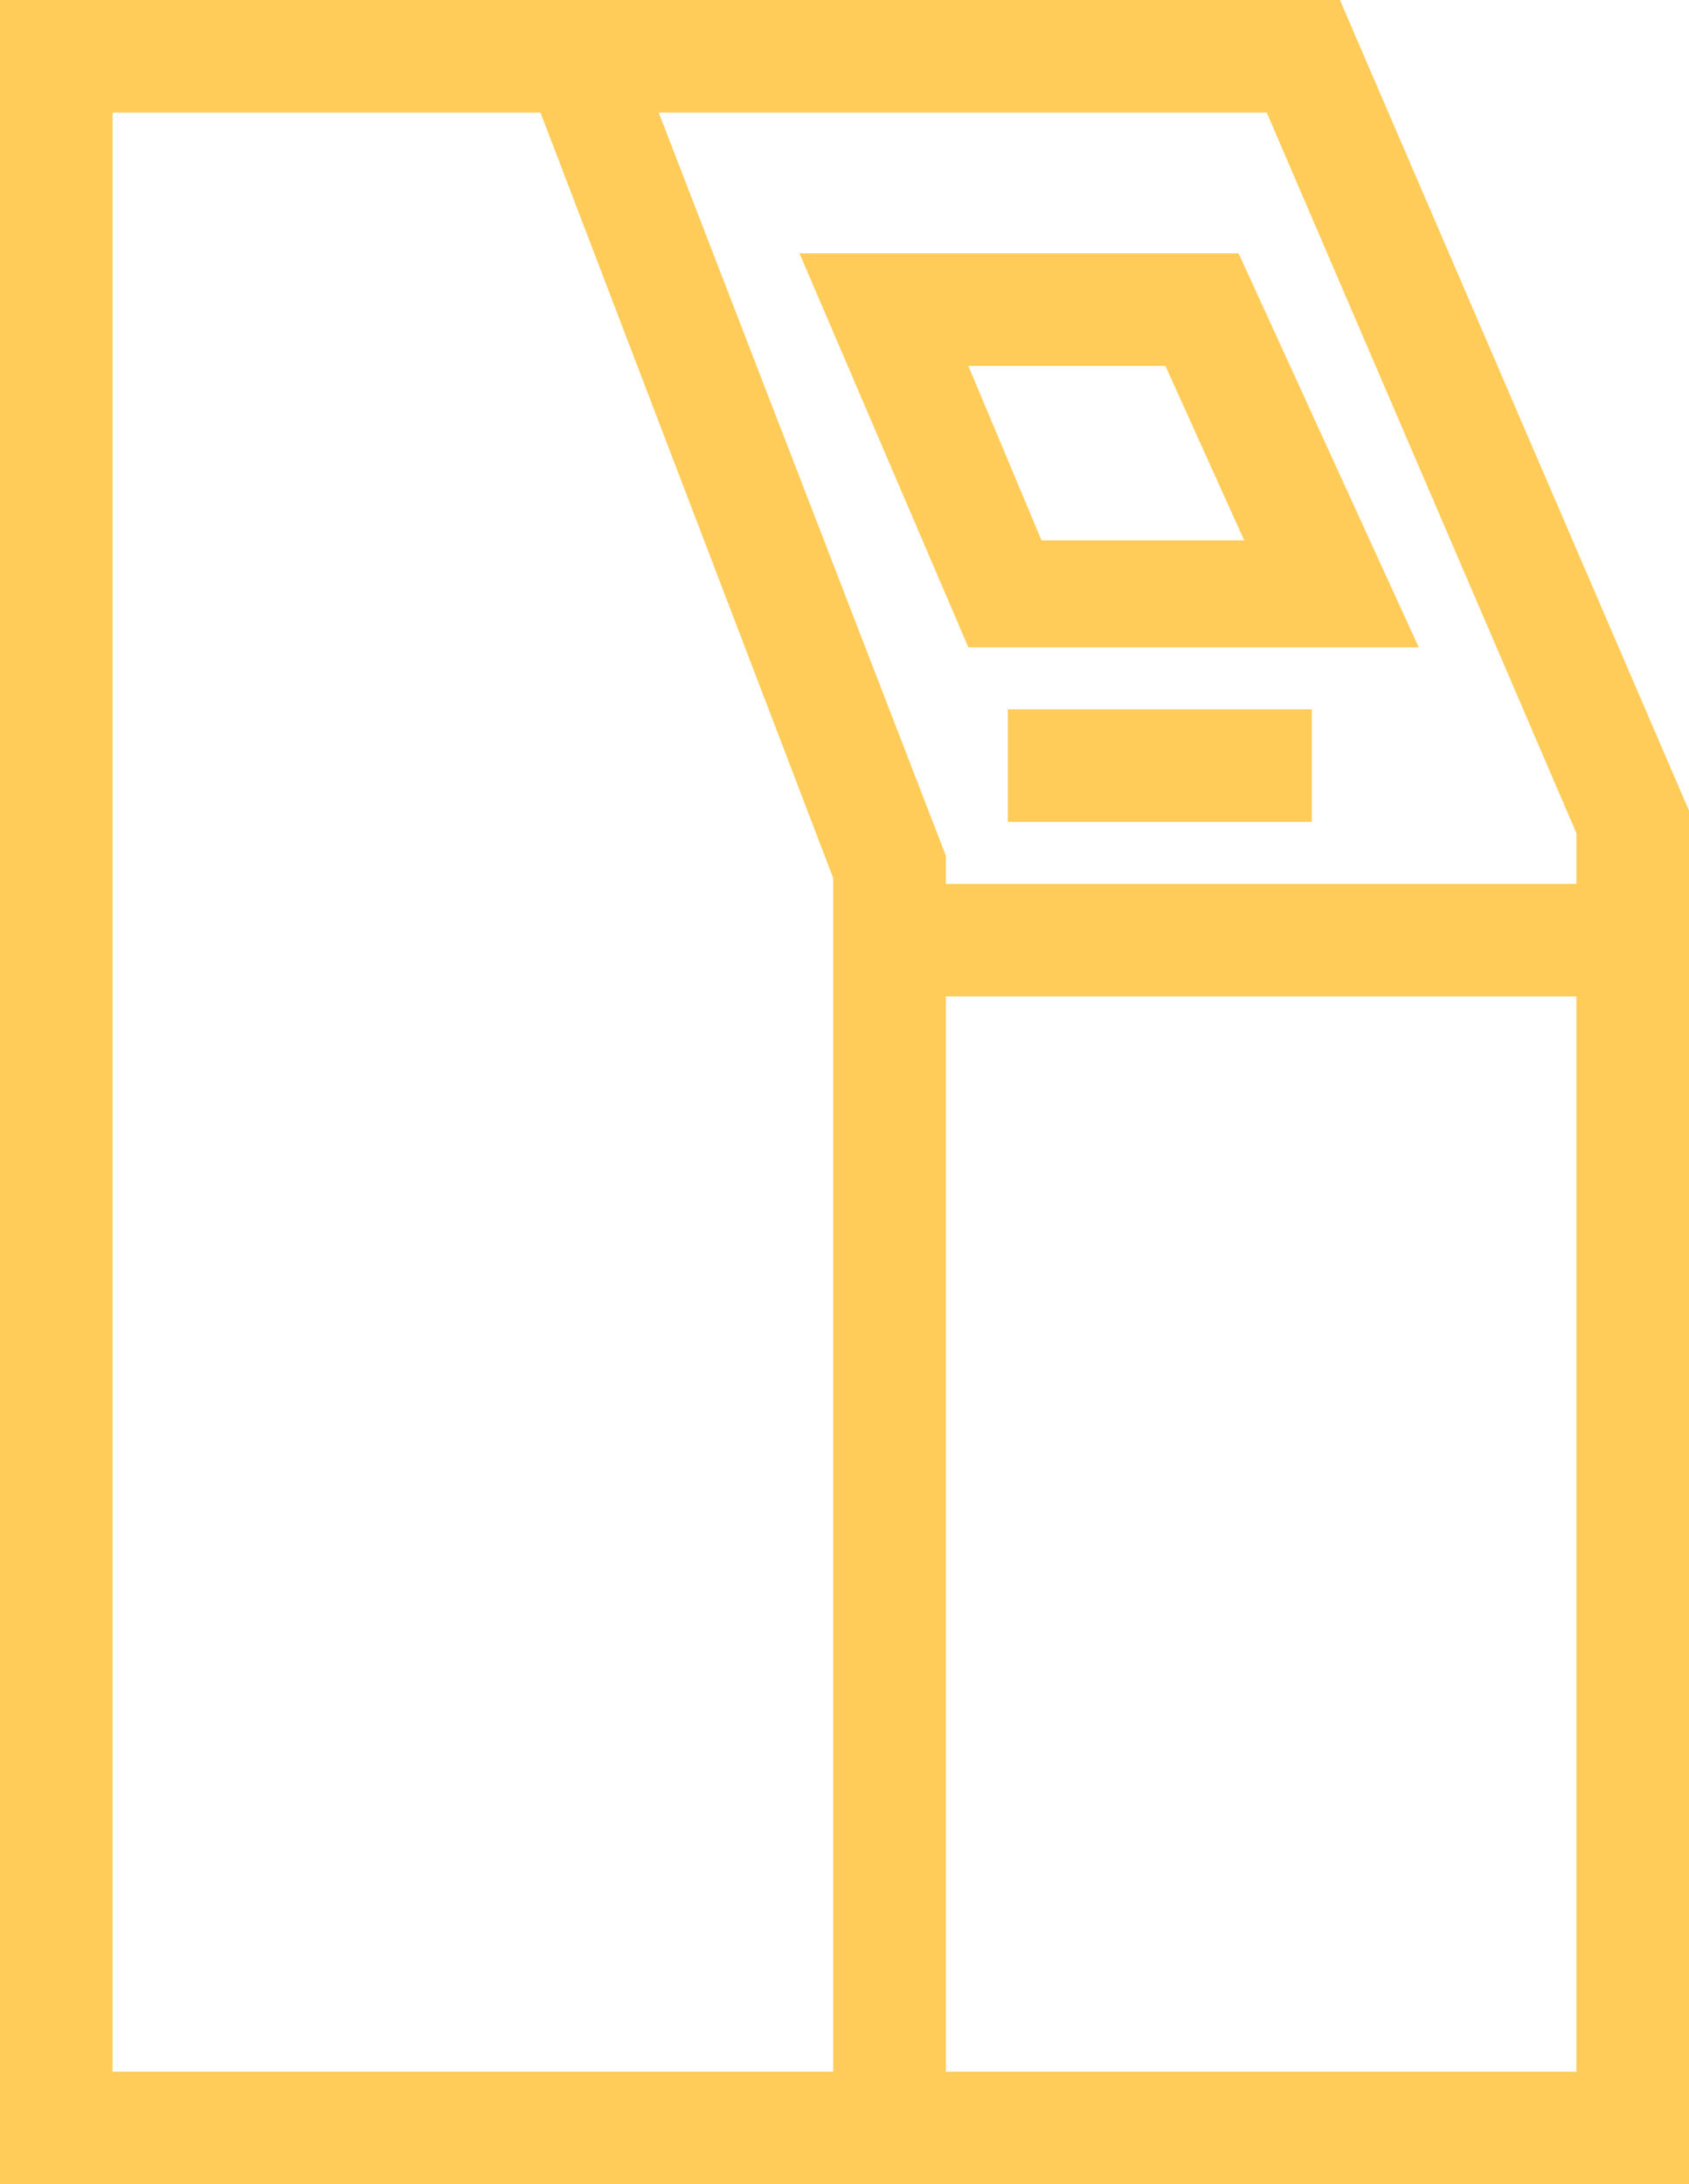
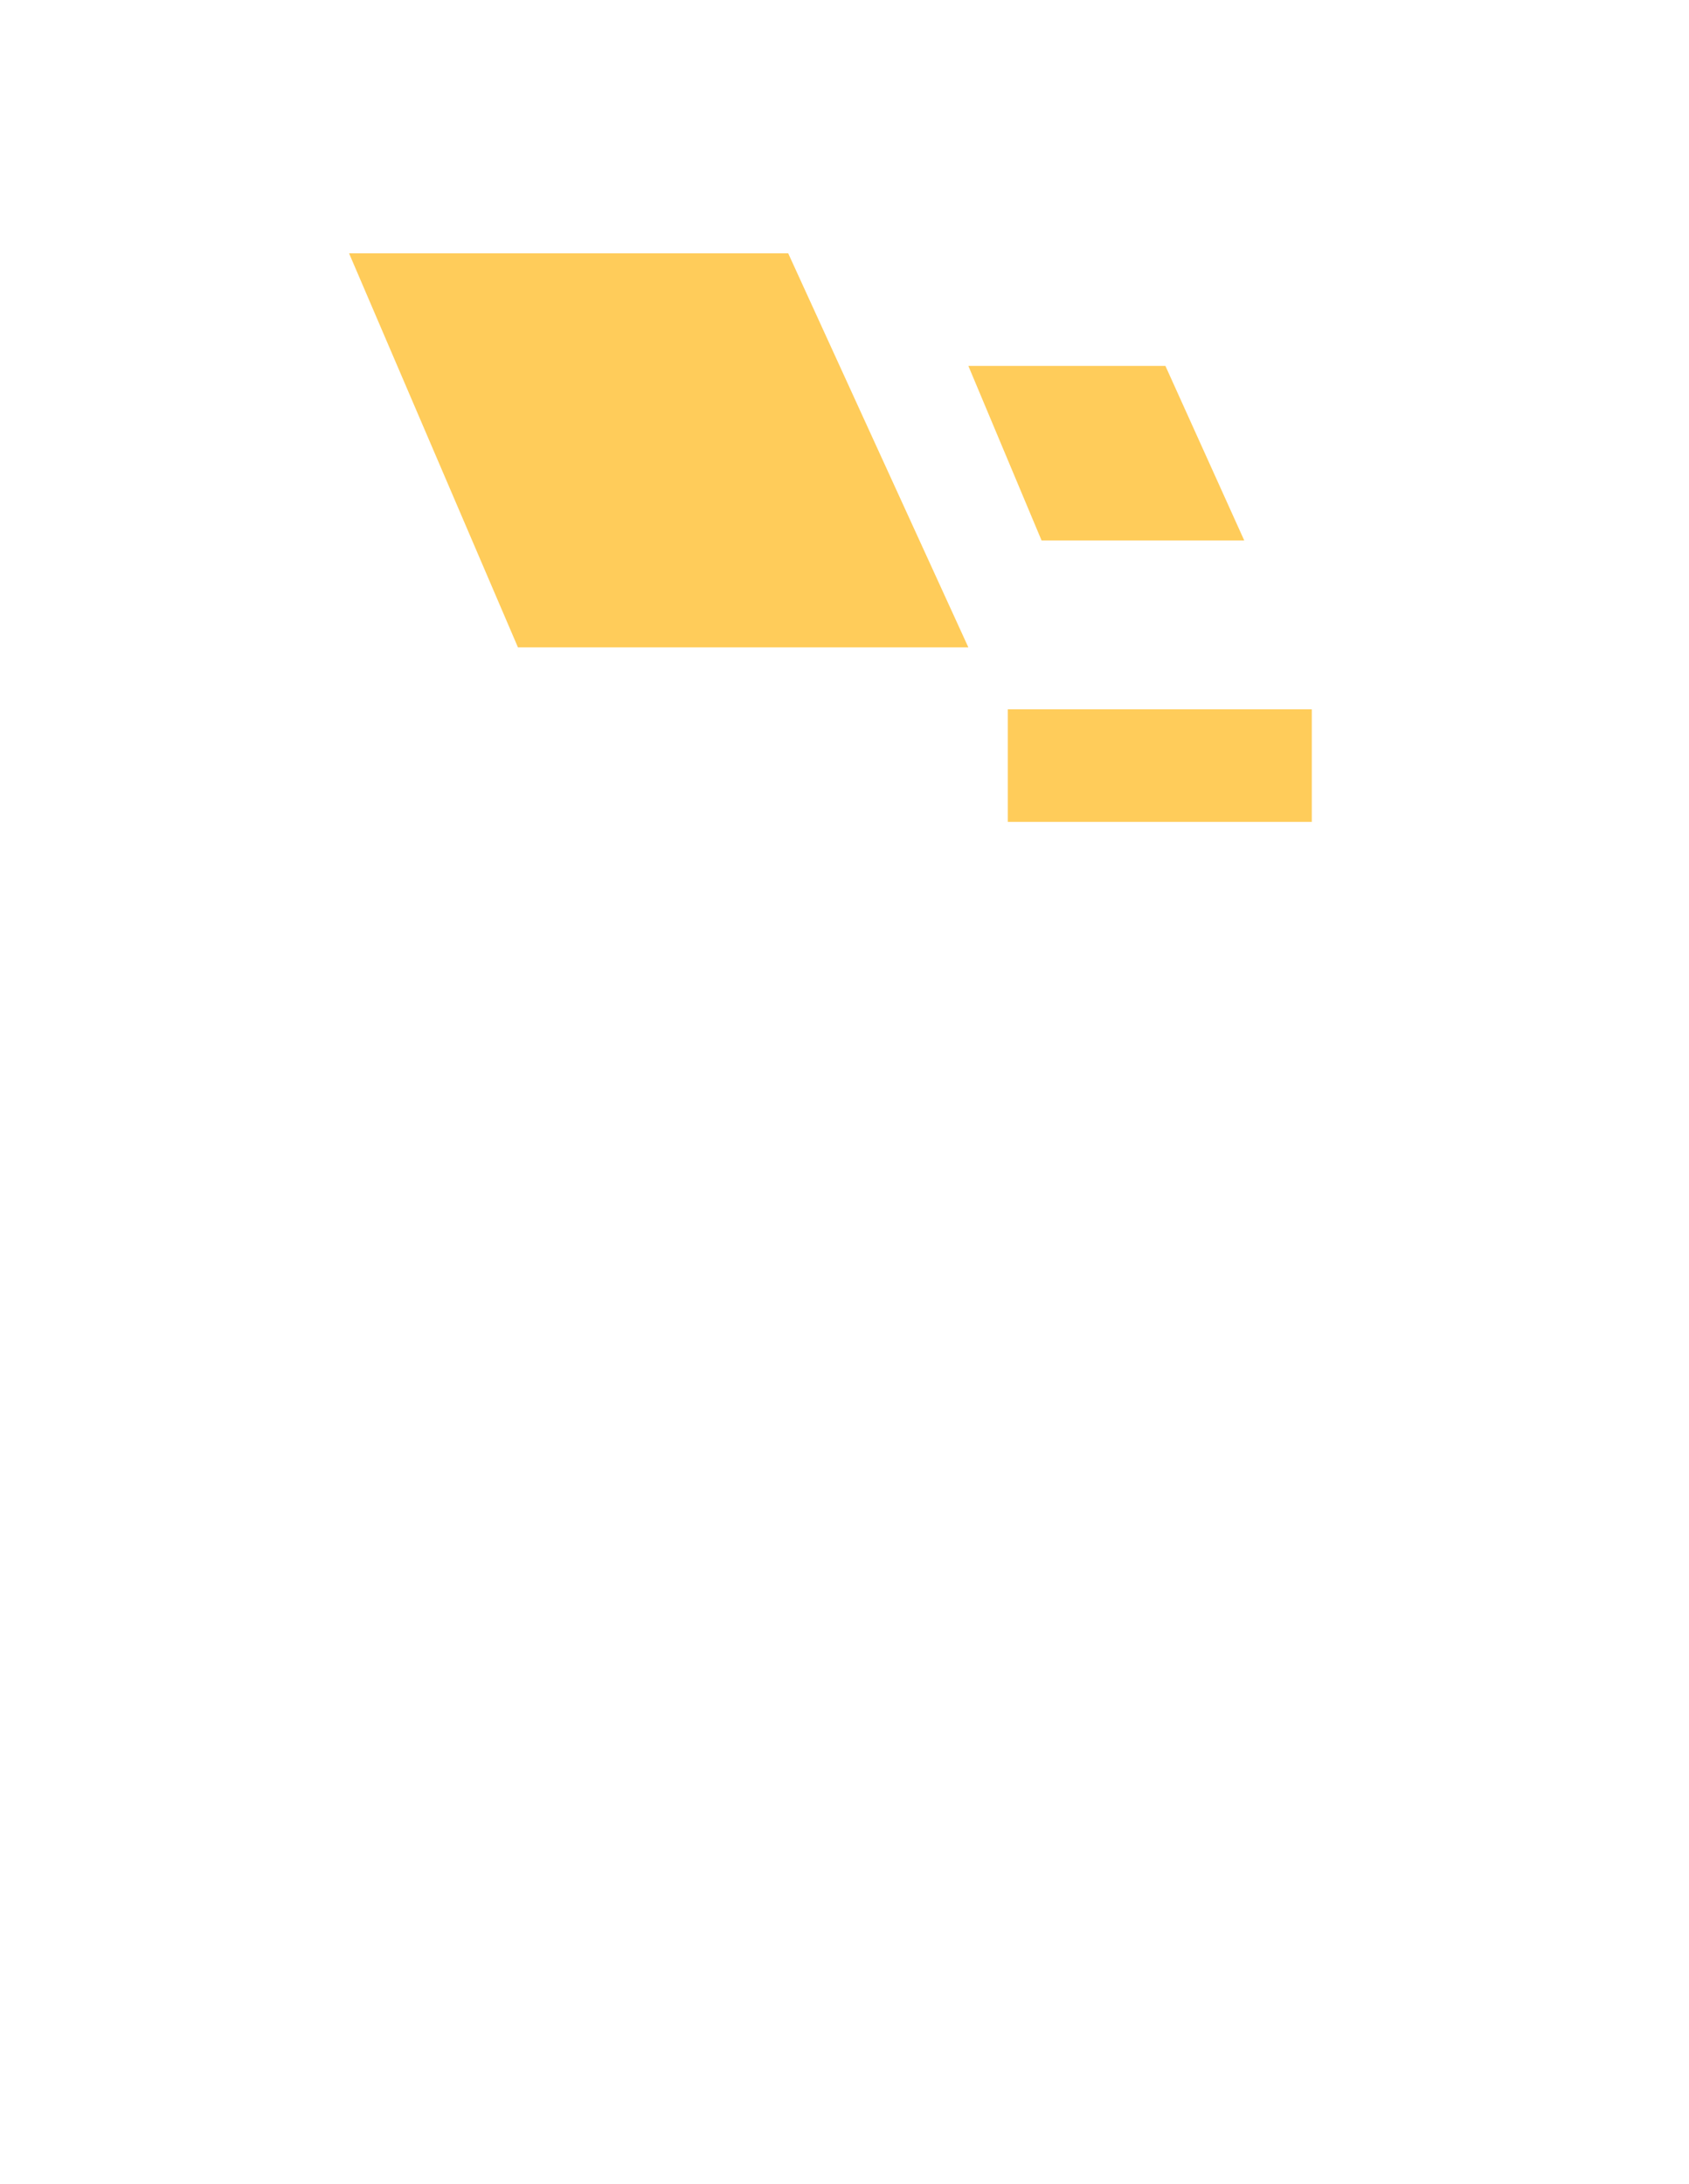
<svg xmlns="http://www.w3.org/2000/svg" id="Layer_1" width="30" height="38.8" viewBox="0 0 30 38.8">
  <style>.st0{fill:none}.st1{fill:#ffcc5a}</style>
-   <path class="st0" d="M16.8 15.2v.5H28v-.9L22.5 2H11.7l5.1 13.2zm6.6-.6H18v-2h5.4v2zm1.8-3.1h-8l-2.9-7.1H22l3.2 7.1zM14.8 15.6L9.6 2H2v34.8h12.8z" />
-   <path class="st0" d="M22.1 9.5l-1.4-3h-3.4l1.2 3zM16.8 17.7H28v19.1H16.8z" />
-   <path class="st1" d="M23.8 0H0v38.8h30V14.4L23.8 0zM28 14.8v.9H16.8v-.5L11.7 2h10.8L28 14.8zM2 2h7.6l5.2 13.6v21.2H2V2zm14.8 34.8V17.7H28v19.1H16.8z" />
-   <path class="st1" d="M17.2 11.5h8l-3.2-7h-7.8l3 7zm3.5-5l1.4 3.1h-3.6l-1.3-3.1h3.5zM17.9 12.6h5.4v2h-5.4z" />
+   <path class="st1" d="M17.2 11.5l-3.2-7h-7.8l3 7zm3.5-5l1.4 3.1h-3.6l-1.3-3.1h3.5zM17.9 12.6h5.4v2h-5.4z" />
</svg>